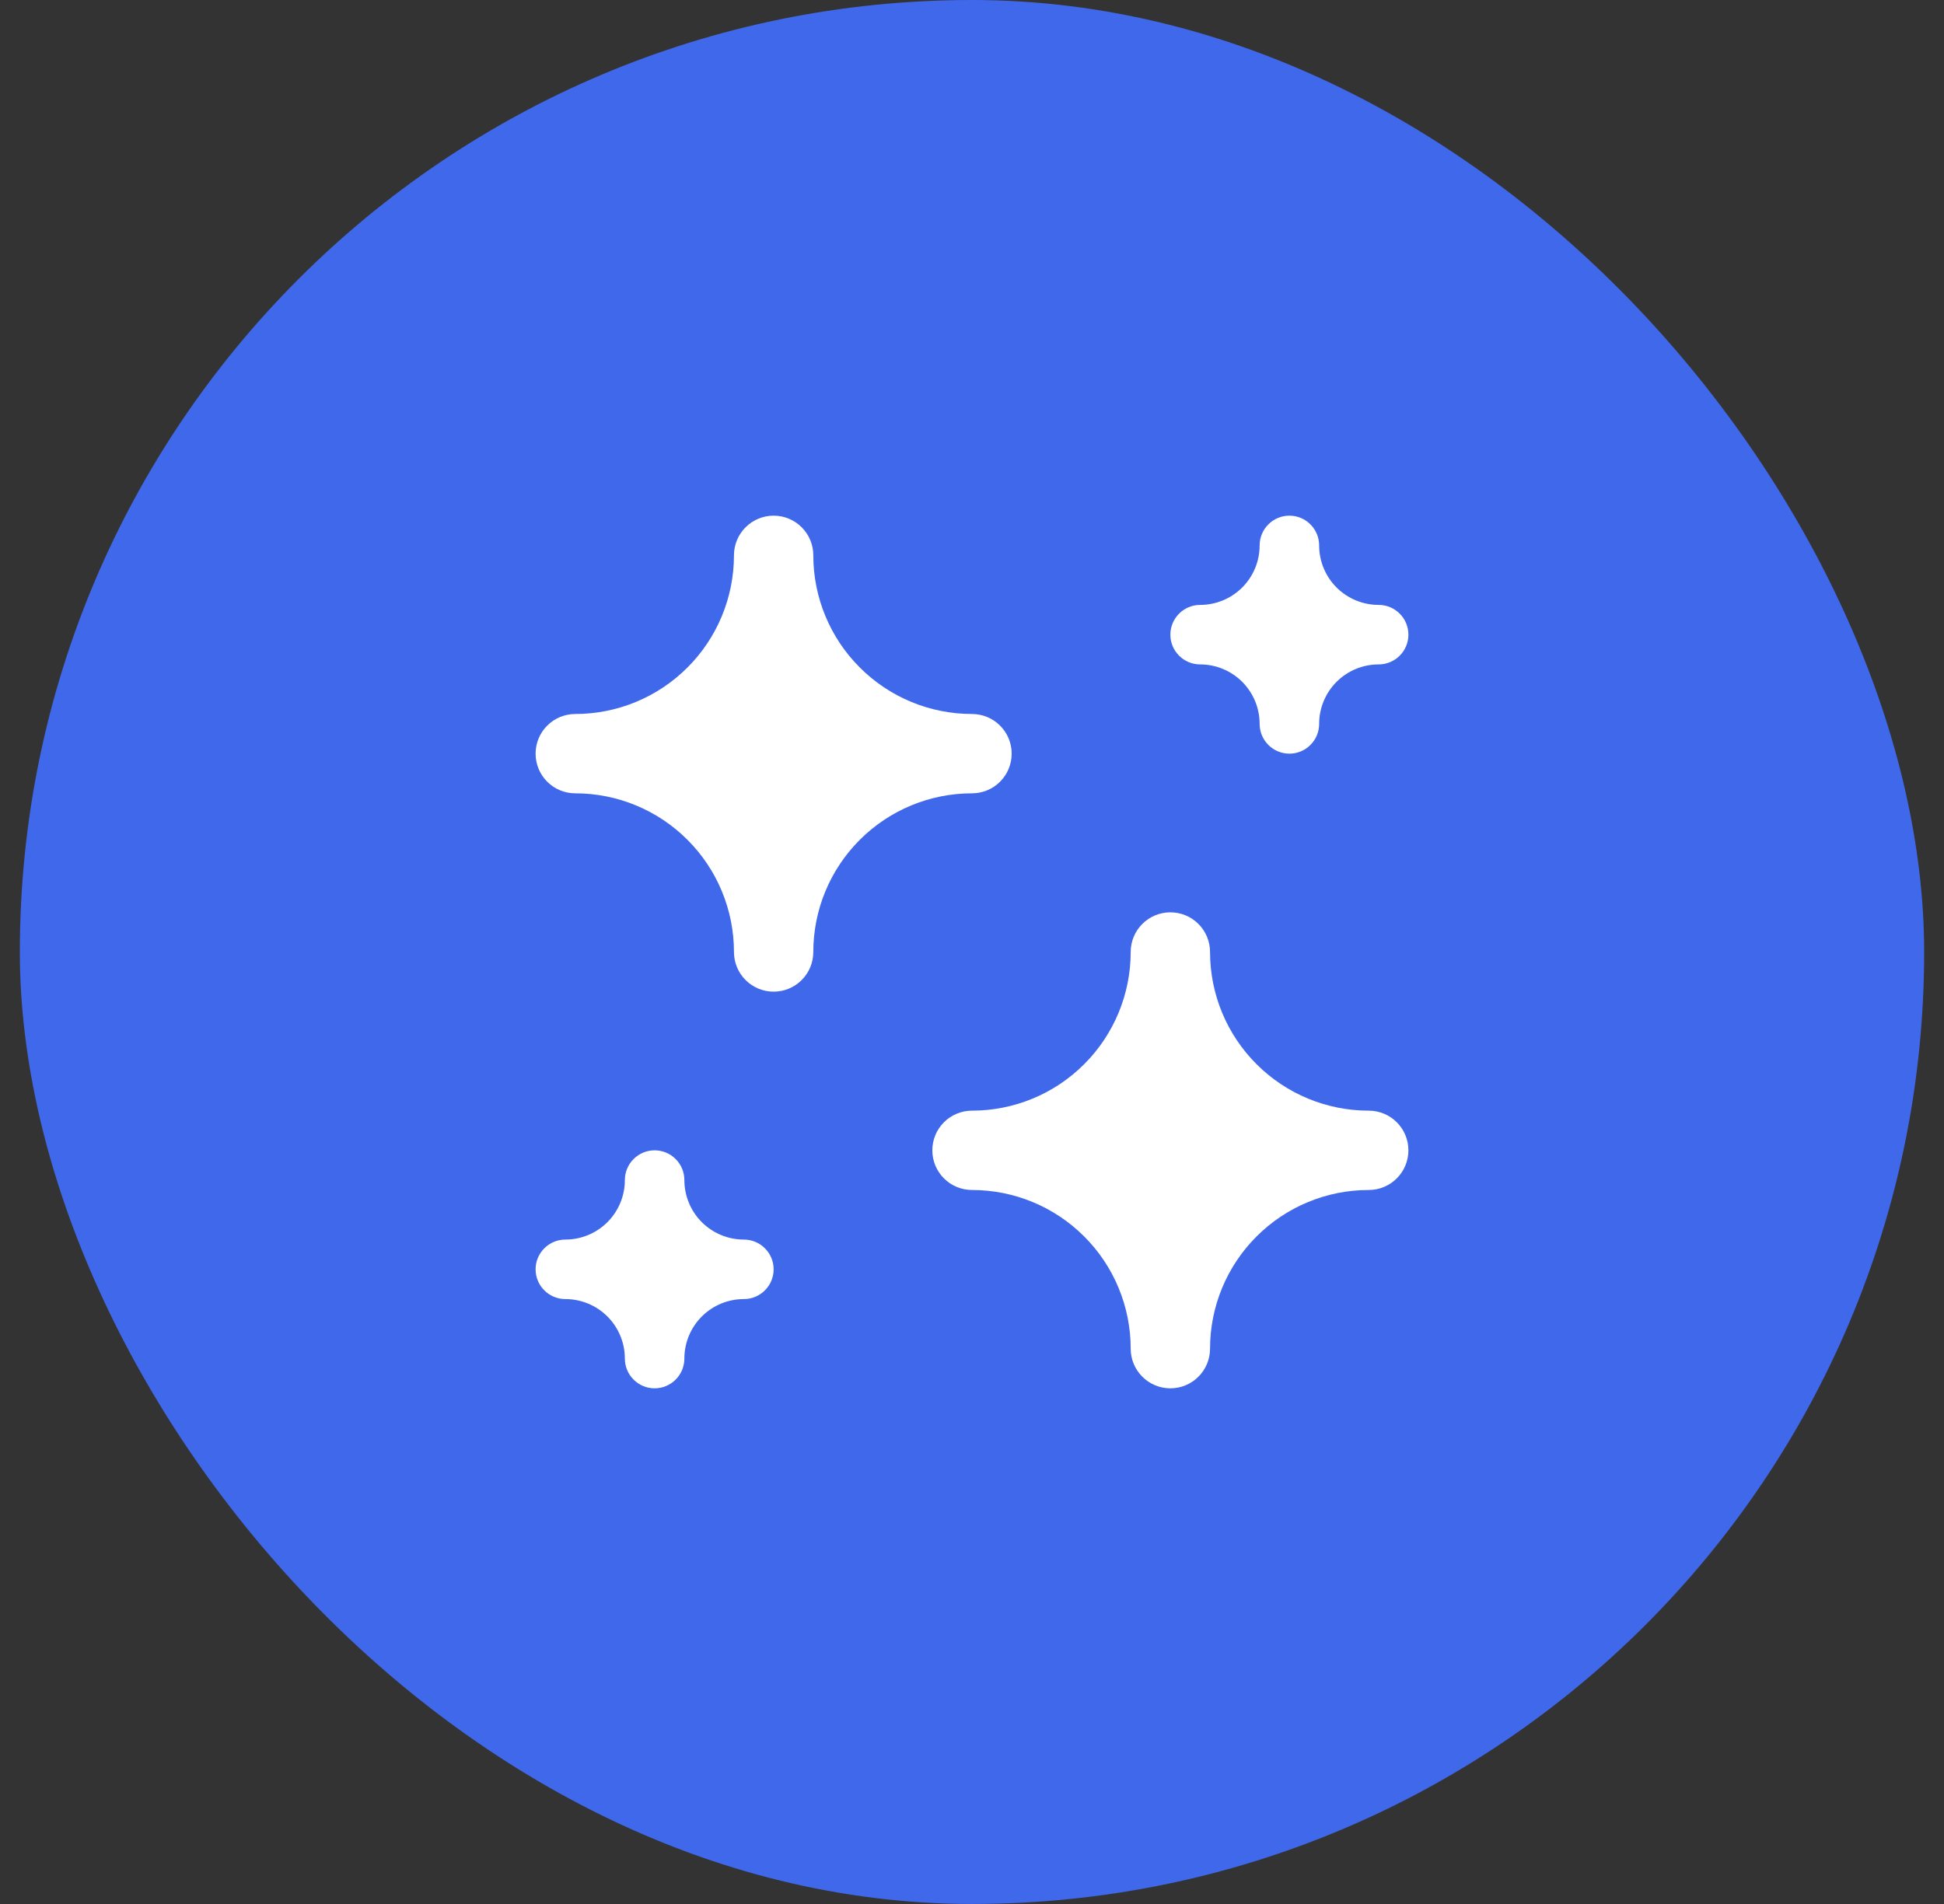
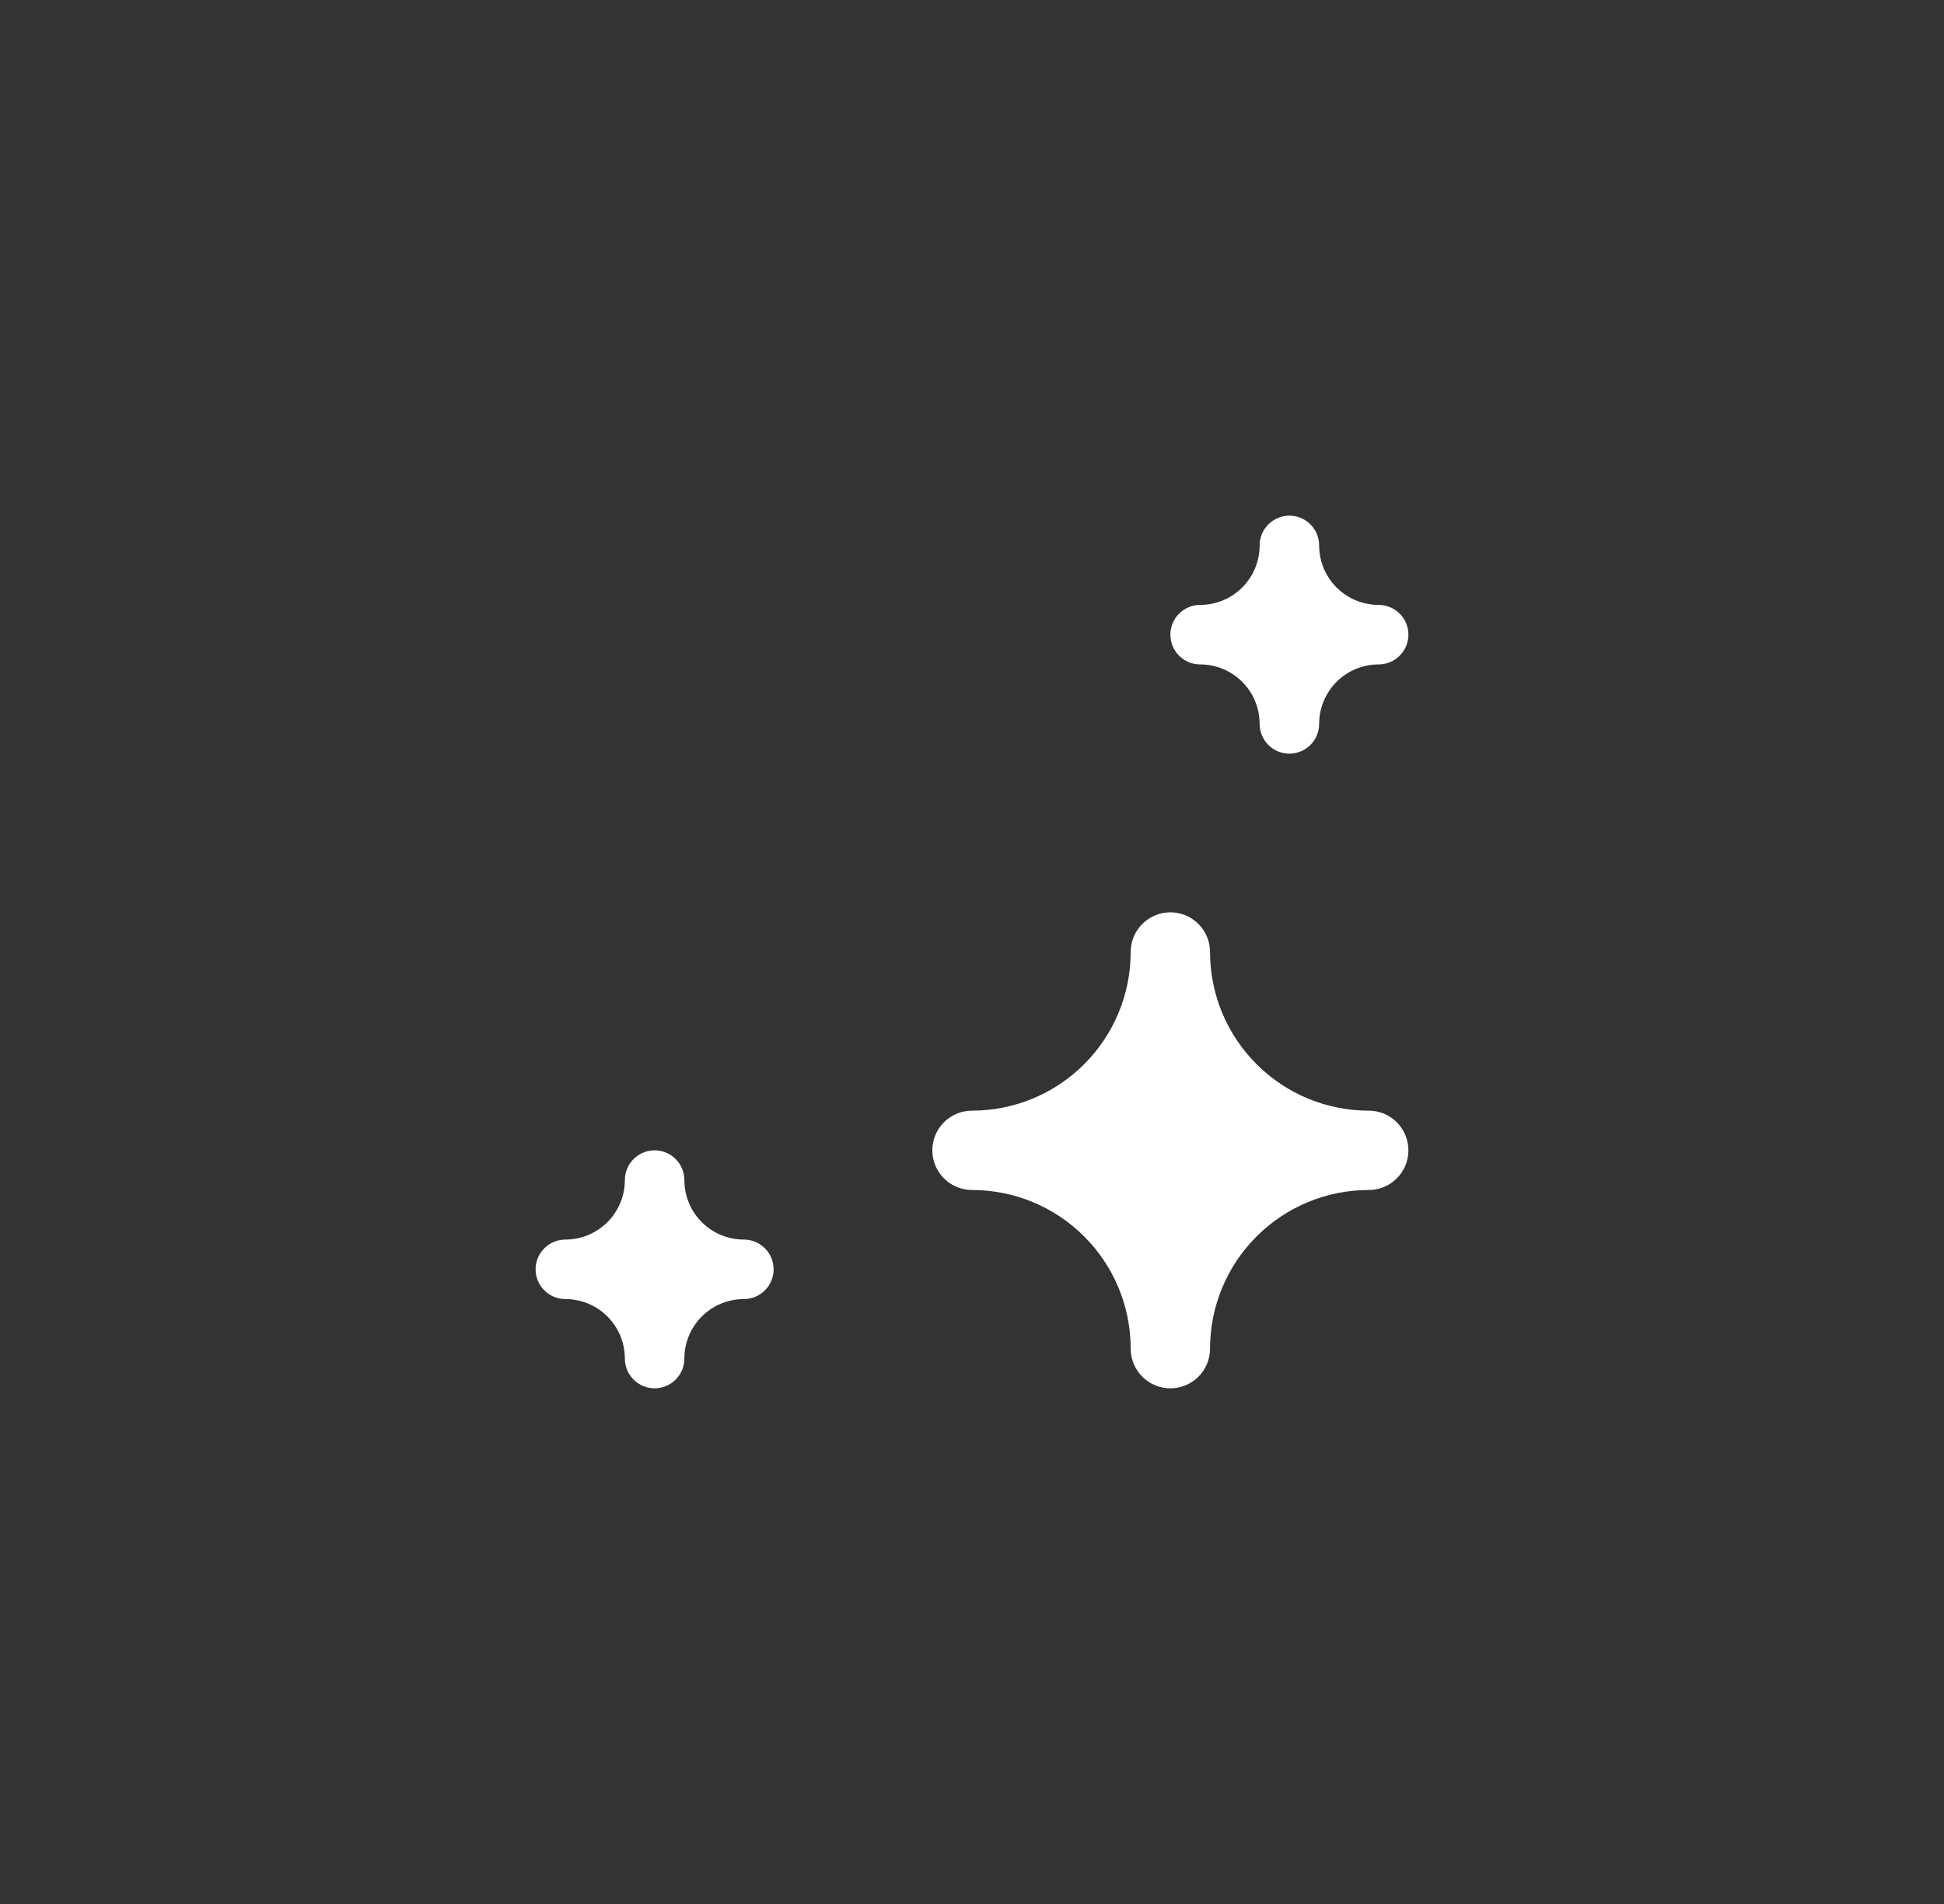
<svg xmlns="http://www.w3.org/2000/svg" width="49" height="48" viewBox="0 0 49 48" fill="none">
  <rect x="0" y="0" width="49" height="48" fill="#333333" stroke="none" />
-   <rect x="0.5" width="48" height="48" rx="24" fill="#4068EB" />
  <path d="M32.5 19C32.301 19 32.11 18.921 31.97 18.78C31.829 18.64 31.75 18.449 31.75 18.25C31.75 17.852 31.592 17.471 31.311 17.189C31.029 16.908 30.648 16.75 30.25 16.75C30.051 16.75 29.86 16.671 29.72 16.53C29.579 16.39 29.5 16.199 29.5 16C29.5 15.801 29.579 15.61 29.72 15.47C29.86 15.329 30.051 15.25 30.25 15.25C30.648 15.25 31.029 15.092 31.311 14.811C31.592 14.529 31.75 14.148 31.75 13.75C31.75 13.551 31.829 13.36 31.97 13.22C32.11 13.079 32.301 13 32.5 13C32.699 13 32.89 13.079 33.03 13.22C33.171 13.36 33.25 13.551 33.25 13.75C33.25 14.148 33.408 14.529 33.689 14.811C33.971 15.092 34.352 15.25 34.75 15.25C34.949 15.25 35.14 15.329 35.28 15.47C35.421 15.61 35.5 15.801 35.5 16C35.5 16.199 35.421 16.39 35.28 16.53C35.14 16.671 34.949 16.75 34.75 16.75C34.352 16.75 33.971 16.908 33.689 17.189C33.408 17.471 33.25 17.852 33.25 18.25C33.25 18.449 33.171 18.64 33.03 18.78C32.89 18.921 32.699 19 32.5 19Z" fill="white" />
  <path d="M16.5 35C16.301 35 16.11 34.921 15.97 34.78C15.829 34.64 15.75 34.449 15.75 34.25C15.75 33.852 15.592 33.471 15.311 33.189C15.029 32.908 14.648 32.75 14.25 32.75C14.051 32.75 13.86 32.671 13.72 32.53C13.579 32.39 13.5 32.199 13.5 32C13.5 31.801 13.579 31.61 13.72 31.47C13.86 31.329 14.051 31.25 14.25 31.25C14.648 31.25 15.029 31.092 15.311 30.811C15.592 30.529 15.75 30.148 15.75 29.75C15.75 29.551 15.829 29.36 15.97 29.22C16.11 29.079 16.301 29 16.5 29C16.699 29 16.89 29.079 17.03 29.22C17.171 29.36 17.25 29.551 17.25 29.75C17.25 30.148 17.408 30.529 17.689 30.811C17.971 31.092 18.352 31.25 18.75 31.25C18.949 31.25 19.14 31.329 19.28 31.47C19.421 31.61 19.5 31.801 19.5 32C19.5 32.199 19.421 32.39 19.28 32.53C19.14 32.671 18.949 32.75 18.75 32.75C18.352 32.75 17.971 32.908 17.689 33.189C17.408 33.471 17.25 33.852 17.25 34.25C17.25 34.449 17.171 34.64 17.03 34.78C16.89 34.921 16.699 35 16.5 35Z" fill="white" />
  <path d="M29.5 35C29.235 35 28.98 34.895 28.793 34.707C28.605 34.52 28.5 34.265 28.5 34C28.5 32.939 28.079 31.922 27.328 31.172C26.578 30.421 25.561 30 24.5 30C24.235 30 23.98 29.895 23.793 29.707C23.605 29.52 23.5 29.265 23.5 29C23.5 28.735 23.605 28.48 23.793 28.293C23.98 28.105 24.235 28 24.5 28C25.561 28 26.578 27.579 27.328 26.828C28.079 26.078 28.5 25.061 28.5 24C28.5 23.735 28.605 23.48 28.793 23.293C28.98 23.105 29.235 23 29.5 23C29.765 23 30.02 23.105 30.207 23.293C30.395 23.48 30.5 23.735 30.5 24C30.5 25.061 30.921 26.078 31.672 26.828C32.422 27.579 33.439 28 34.5 28C34.765 28 35.02 28.105 35.207 28.293C35.395 28.48 35.5 28.735 35.5 29C35.5 29.265 35.395 29.52 35.207 29.707C35.02 29.895 34.765 30 34.5 30C33.439 30 32.422 30.421 31.672 31.172C30.921 31.922 30.5 32.939 30.5 34C30.5 34.265 30.395 34.52 30.207 34.707C30.02 34.895 29.765 35 29.5 35Z" fill="white" />
-   <path d="M19.5 25C19.235 25 18.98 24.895 18.793 24.707C18.605 24.52 18.5 24.265 18.5 24C18.5 22.939 18.079 21.922 17.328 21.172C16.578 20.421 15.561 20 14.5 20C14.235 20 13.98 19.895 13.793 19.707C13.605 19.52 13.5 19.265 13.5 19C13.5 18.735 13.605 18.48 13.793 18.293C13.98 18.105 14.235 18 14.5 18C15.561 18 16.578 17.579 17.328 16.828C18.079 16.078 18.5 15.061 18.5 14C18.5 13.735 18.605 13.48 18.793 13.293C18.98 13.105 19.235 13 19.5 13C19.765 13 20.02 13.105 20.207 13.293C20.395 13.48 20.5 13.735 20.5 14C20.5 15.061 20.921 16.078 21.672 16.828C22.422 17.579 23.439 18 24.5 18C24.765 18 25.02 18.105 25.207 18.293C25.395 18.48 25.5 18.735 25.5 19C25.5 19.265 25.395 19.52 25.207 19.707C25.02 19.895 24.765 20 24.5 20C23.439 20 22.422 20.421 21.672 21.172C20.921 21.922 20.5 22.939 20.5 24C20.5 24.265 20.395 24.52 20.207 24.707C20.02 24.895 19.765 25 19.5 25Z" fill="white" />
</svg>